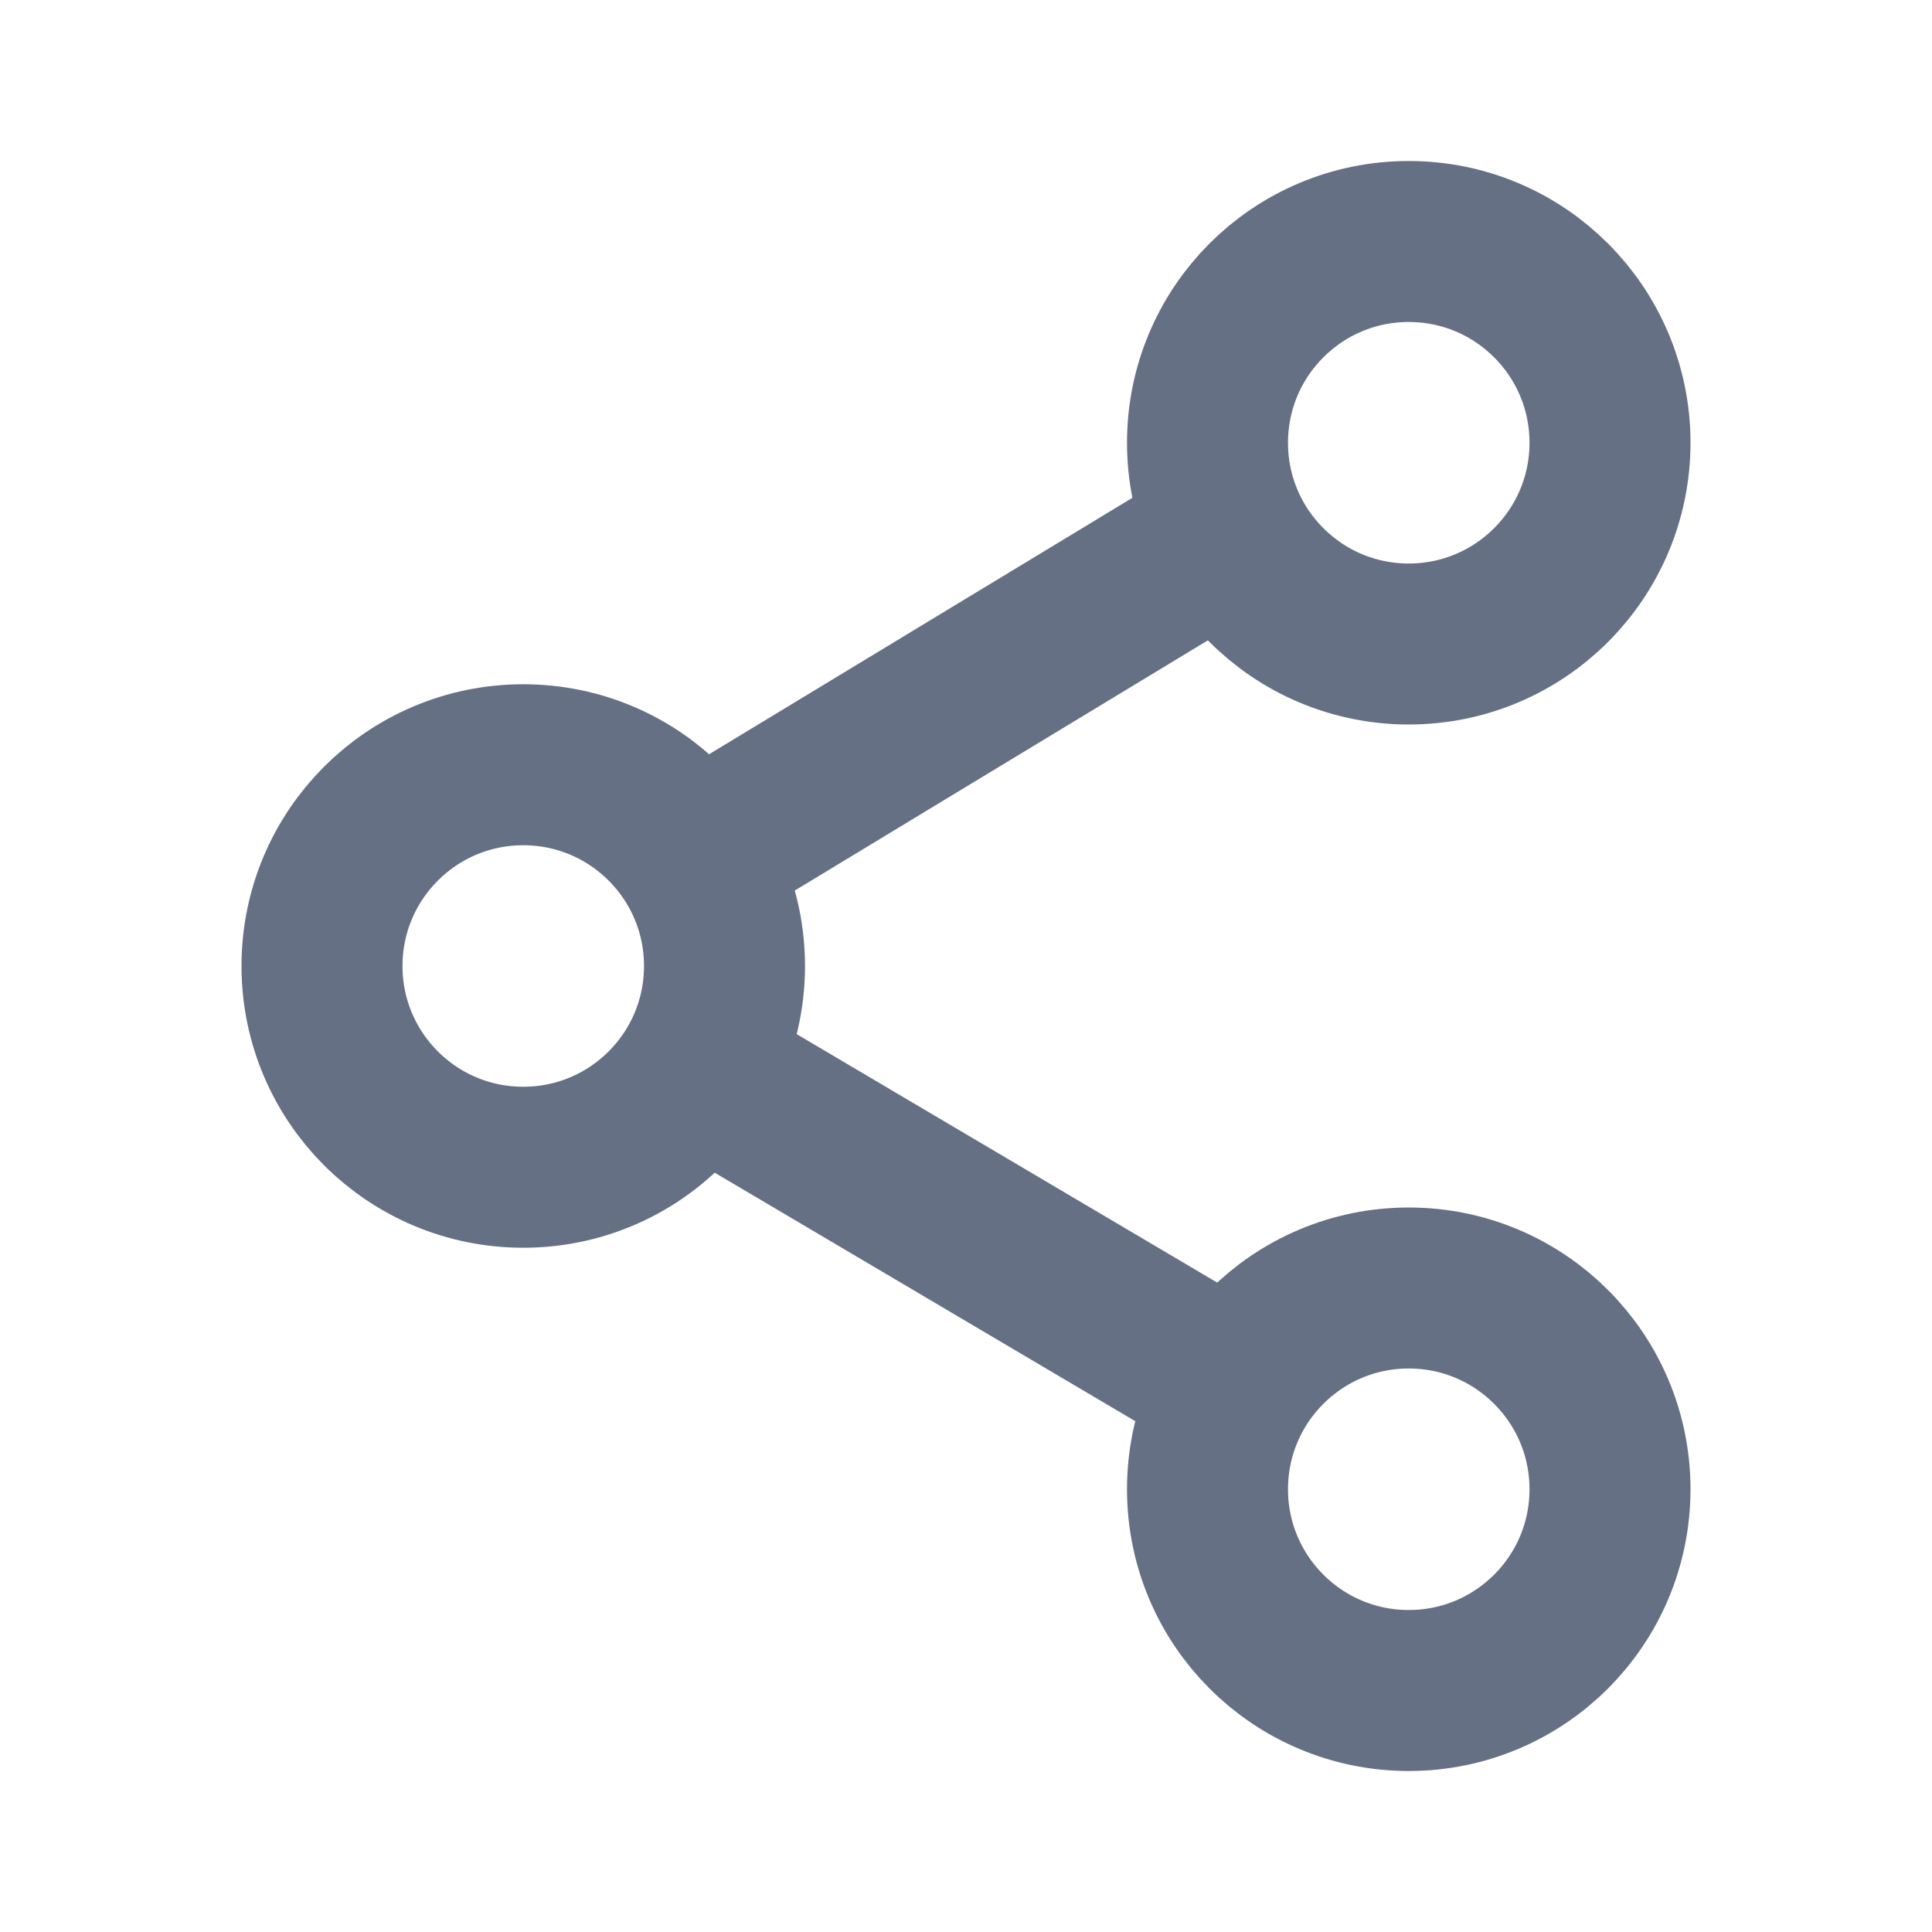
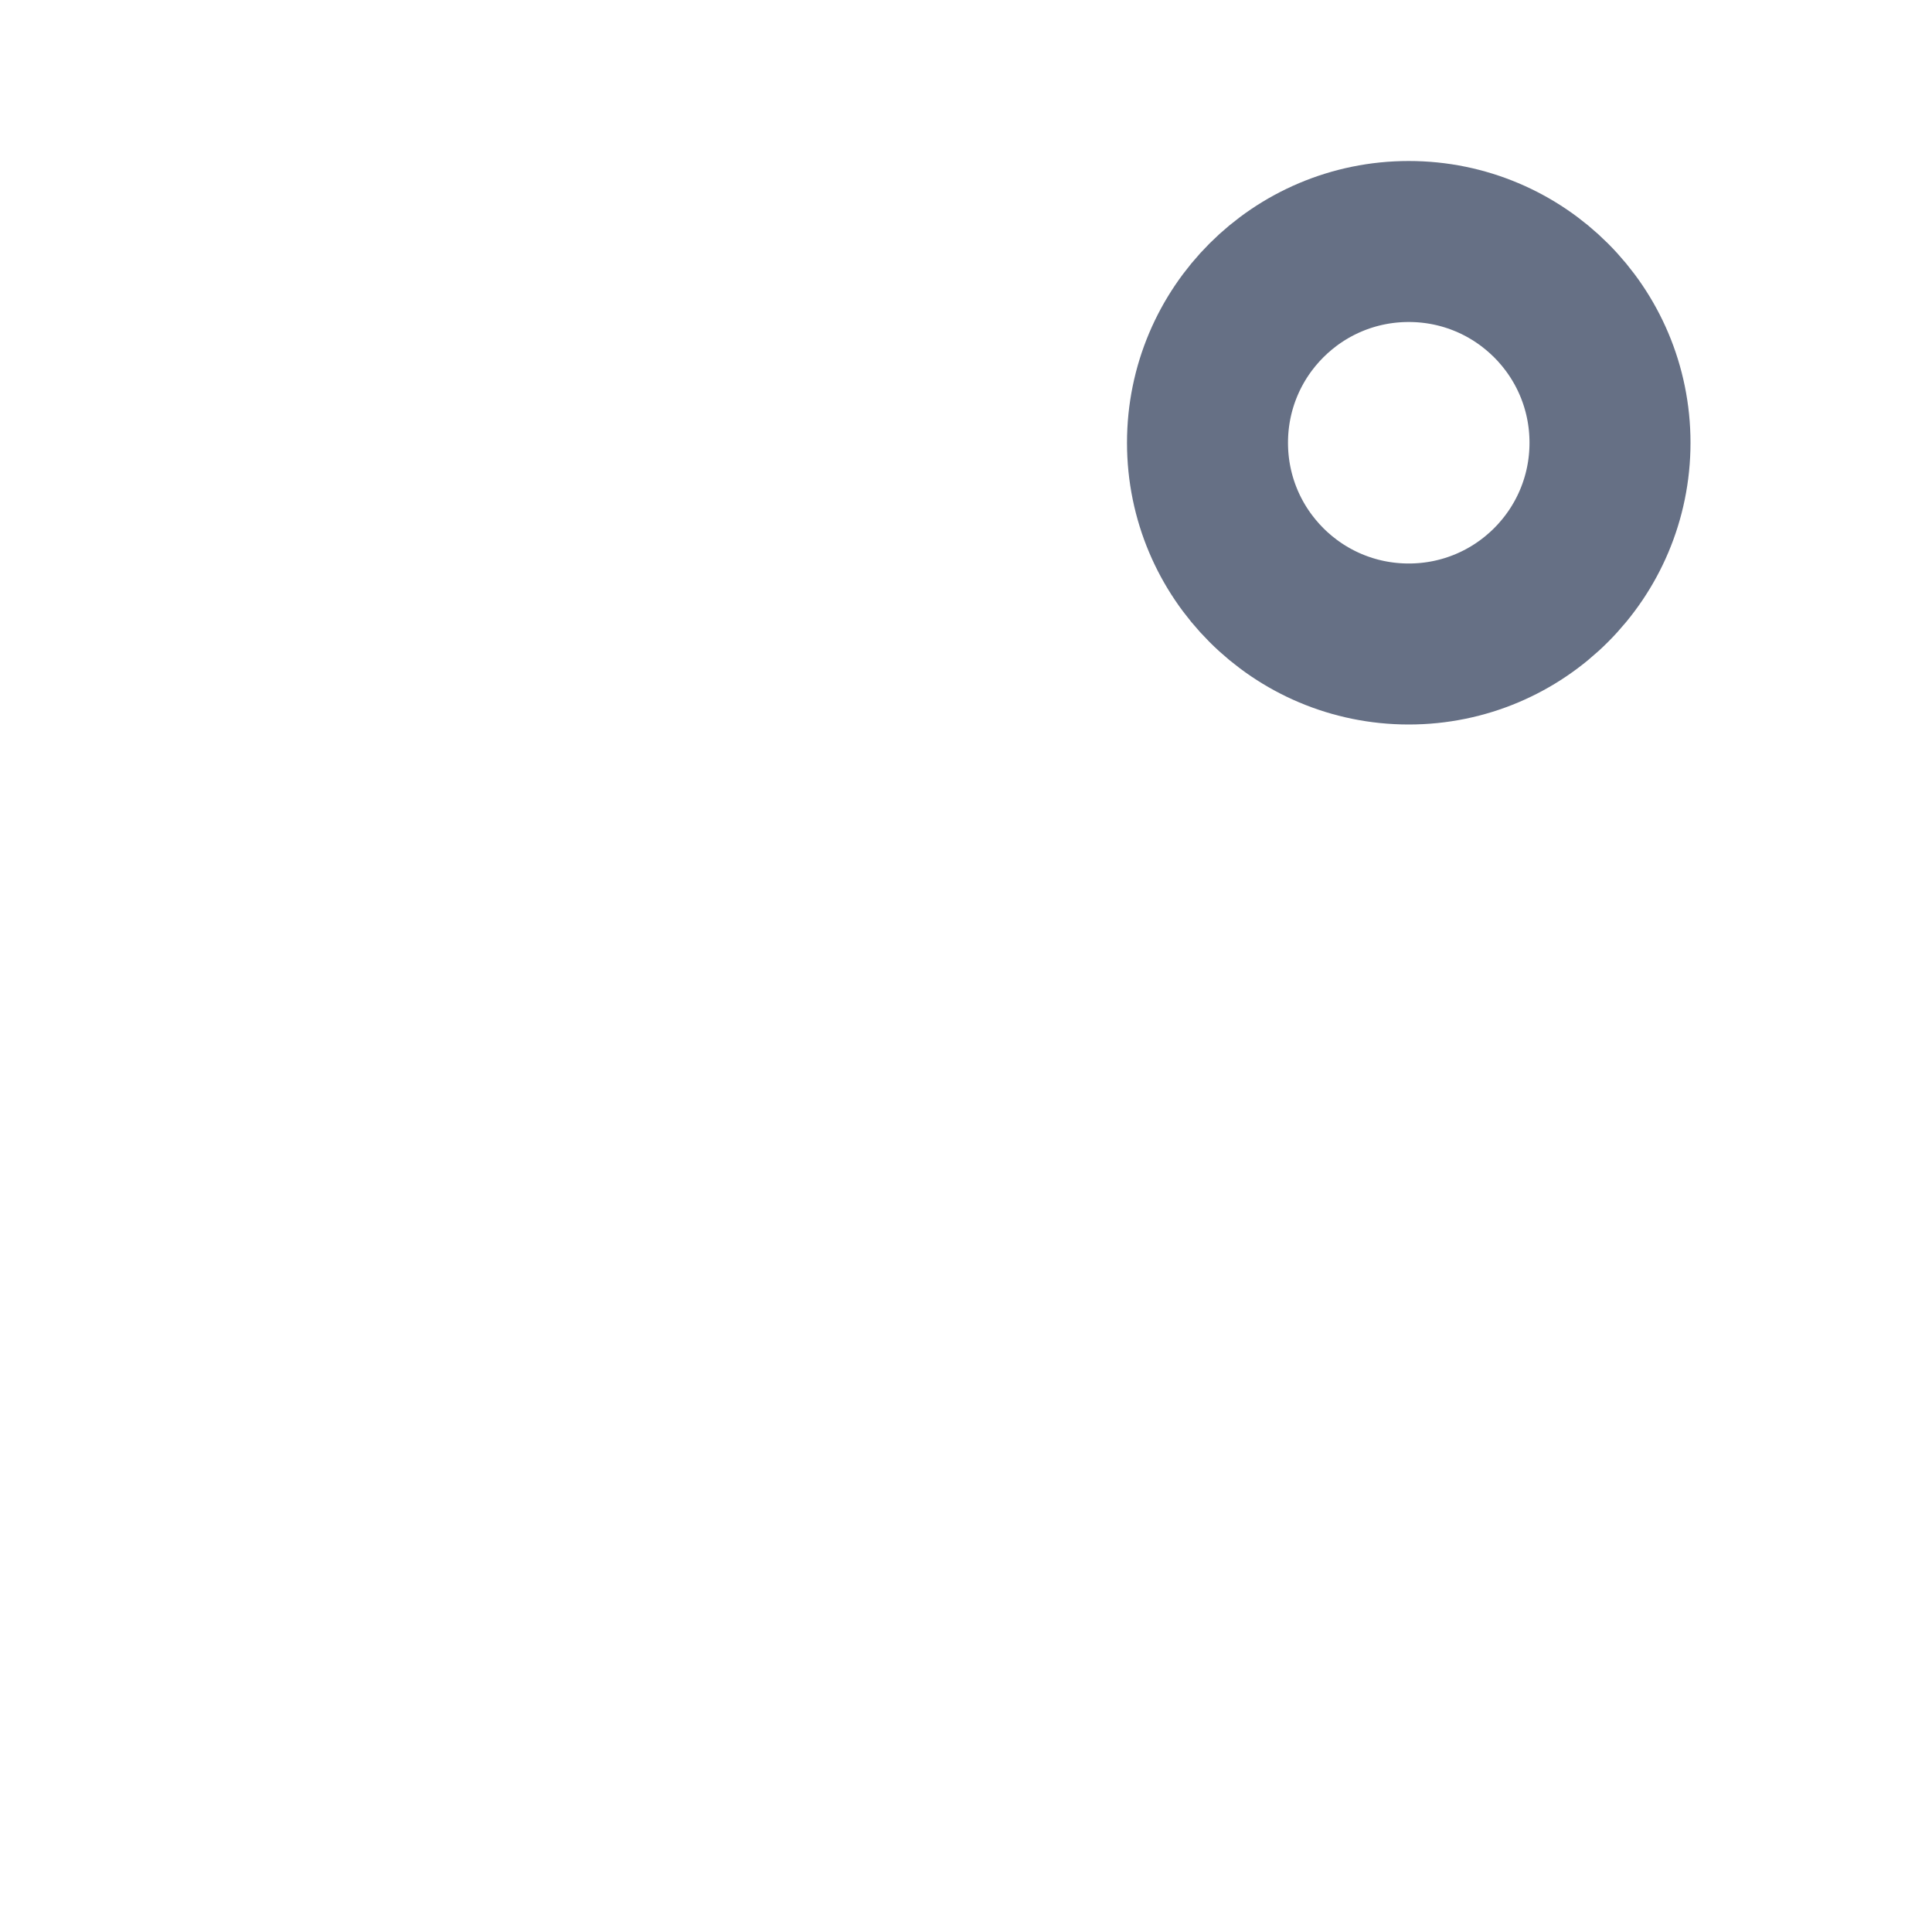
<svg xmlns="http://www.w3.org/2000/svg" width="18" height="18" viewBox="0 0 18 18" fill="none">
  <path d="M13.125 6C14.161 6 15 5.161 15 4.125C15 3.089 14.161 2.25 13.125 2.25C12.089 2.25 11.25 3.089 11.25 4.125C11.25 5.161 12.089 6 13.125 6Z" stroke="#667085" stroke-width="1.5" stroke-linejoin="round" />
-   <path d="M4.875 10.875C5.911 10.875 6.75 10.036 6.75 9C6.75 7.964 5.911 7.125 4.875 7.125C3.839 7.125 3 7.964 3 9C3 10.036 3.839 10.875 4.875 10.875Z" stroke="#667085" stroke-width="1.5" stroke-linejoin="round" />
-   <path d="M11.25 5.091L6.502 7.967" stroke="#667085" stroke-width="1.5" stroke-linecap="round" stroke-linejoin="round" />
-   <path d="M6.502 9.962L11.505 12.918" stroke="#667085" stroke-width="1.5" stroke-linecap="round" stroke-linejoin="round" />
-   <path d="M13.125 12C14.161 12 15 12.839 15 13.875C15 14.911 14.161 15.75 13.125 15.75C12.089 15.75 11.25 14.911 11.25 13.875C11.25 12.839 12.089 12 13.125 12Z" stroke="#667085" stroke-width="1.5" stroke-linejoin="round" />
</svg>